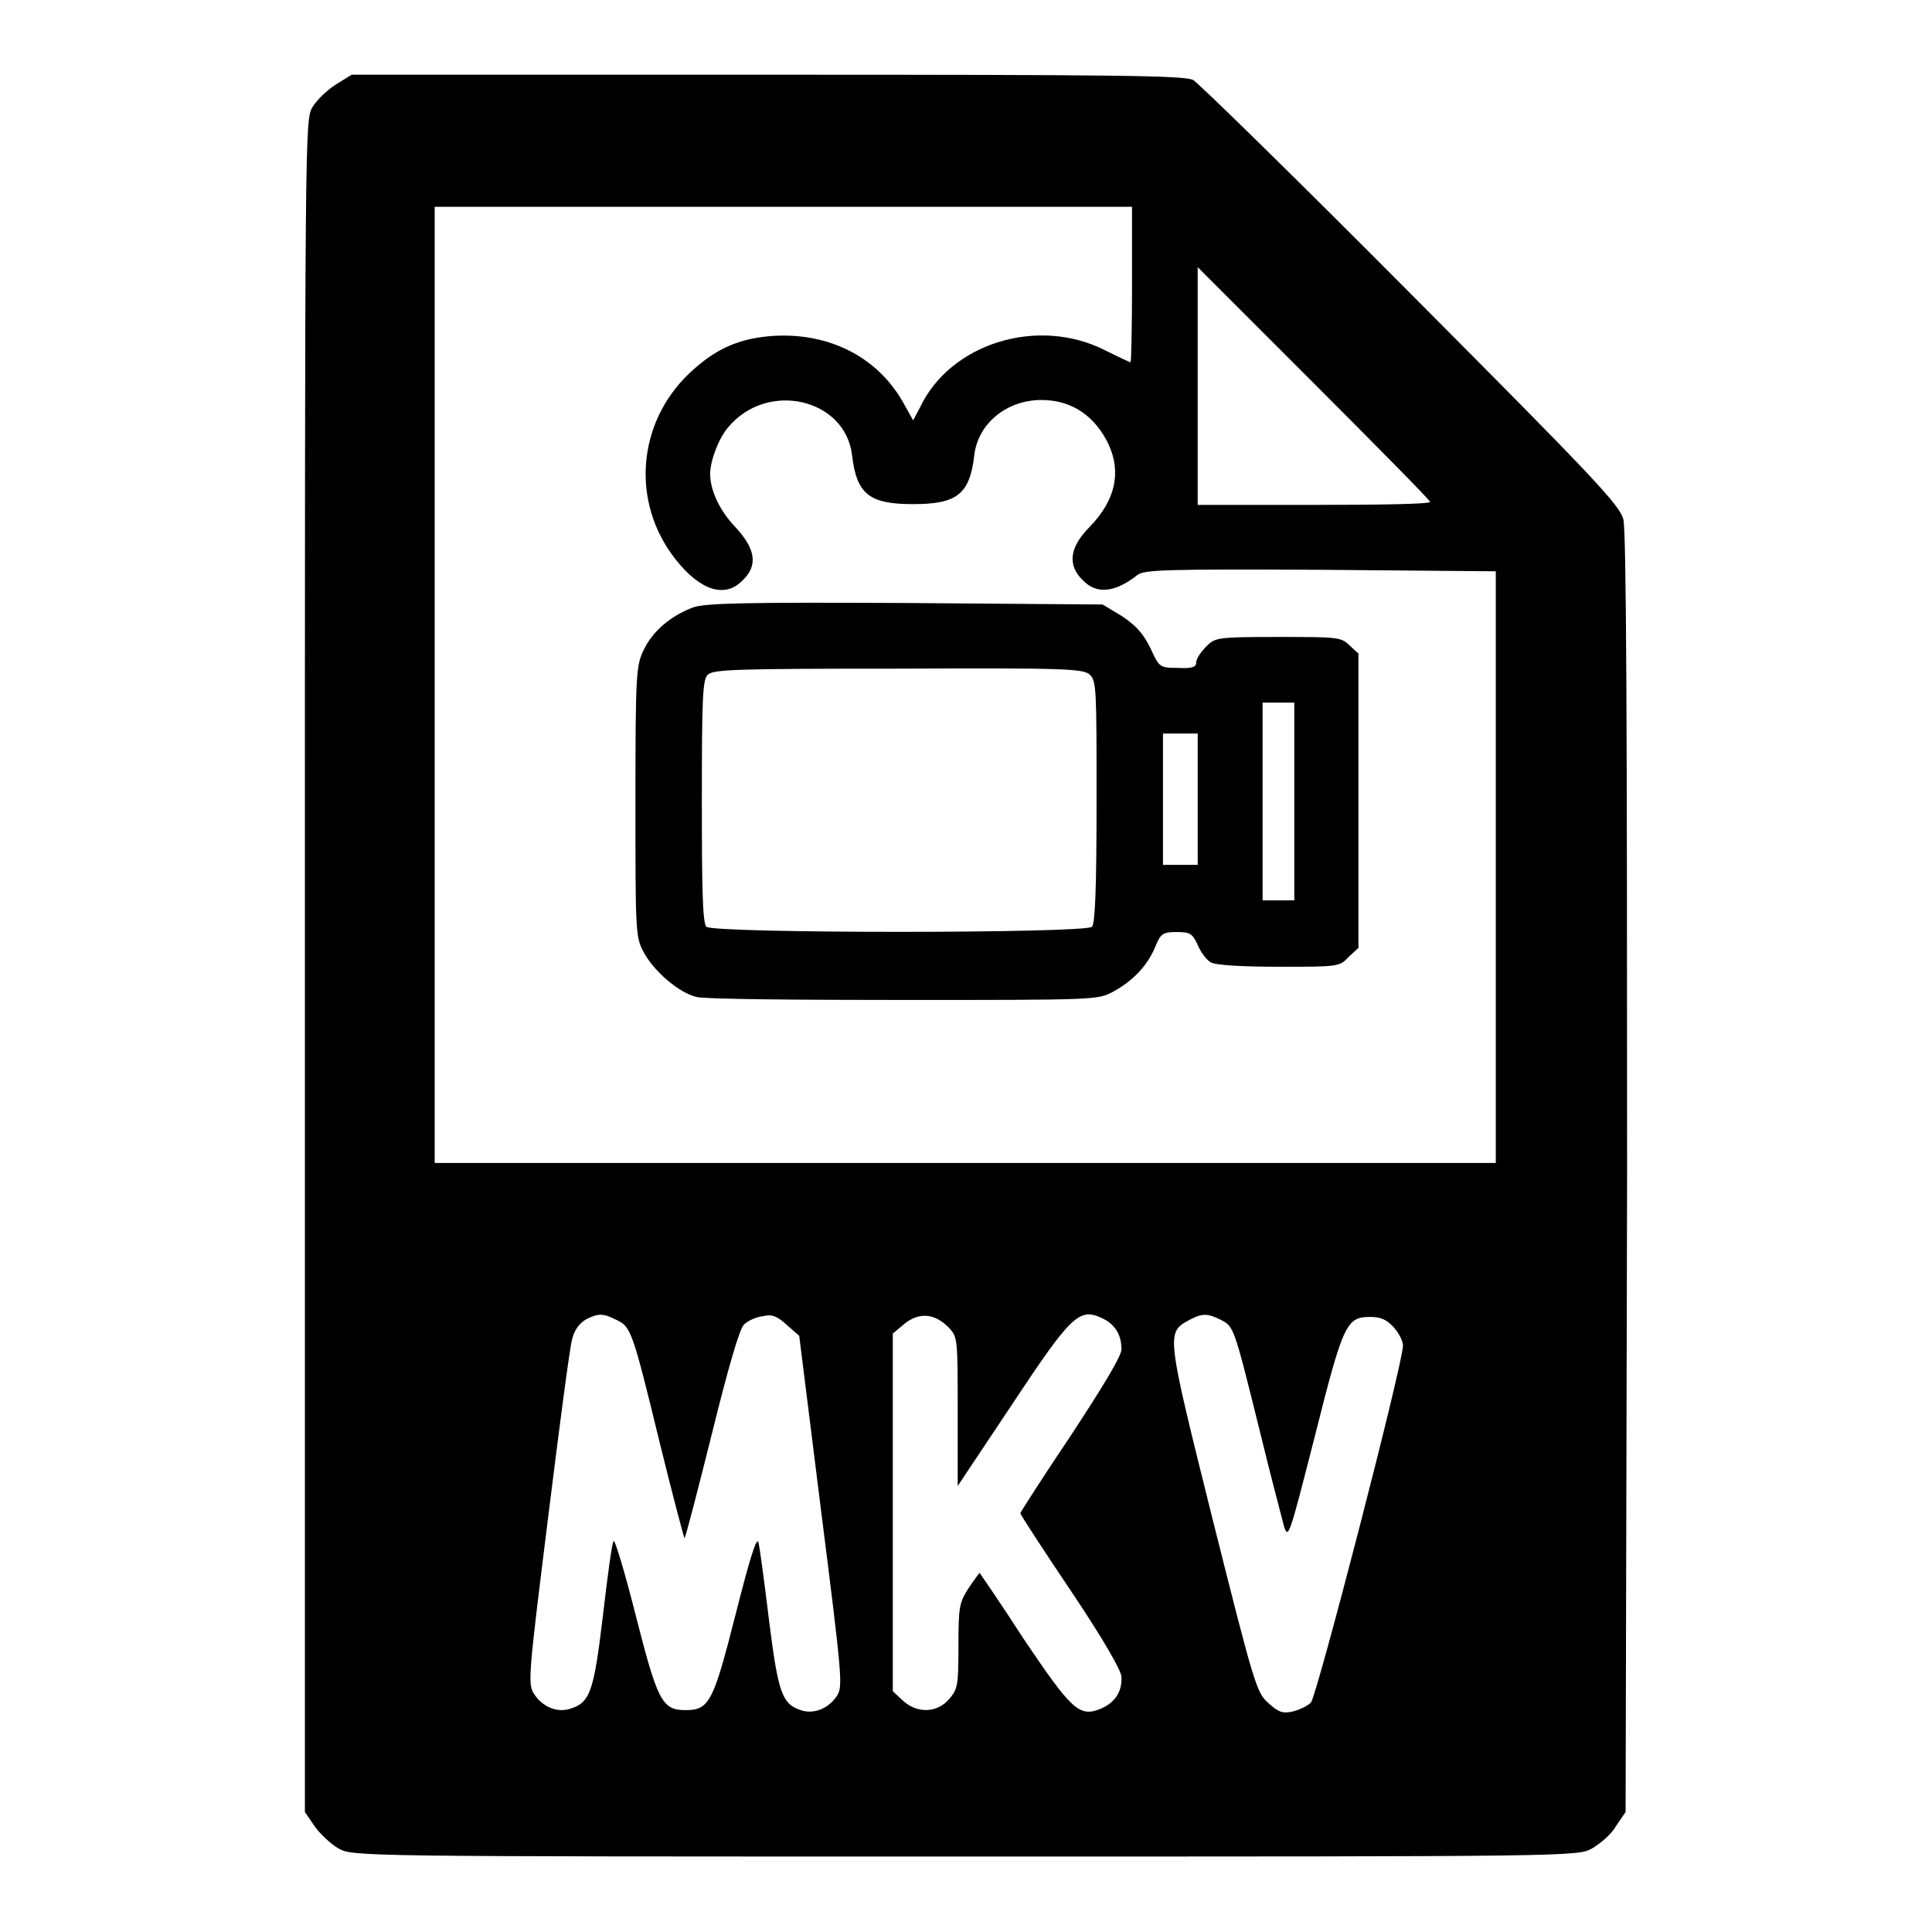
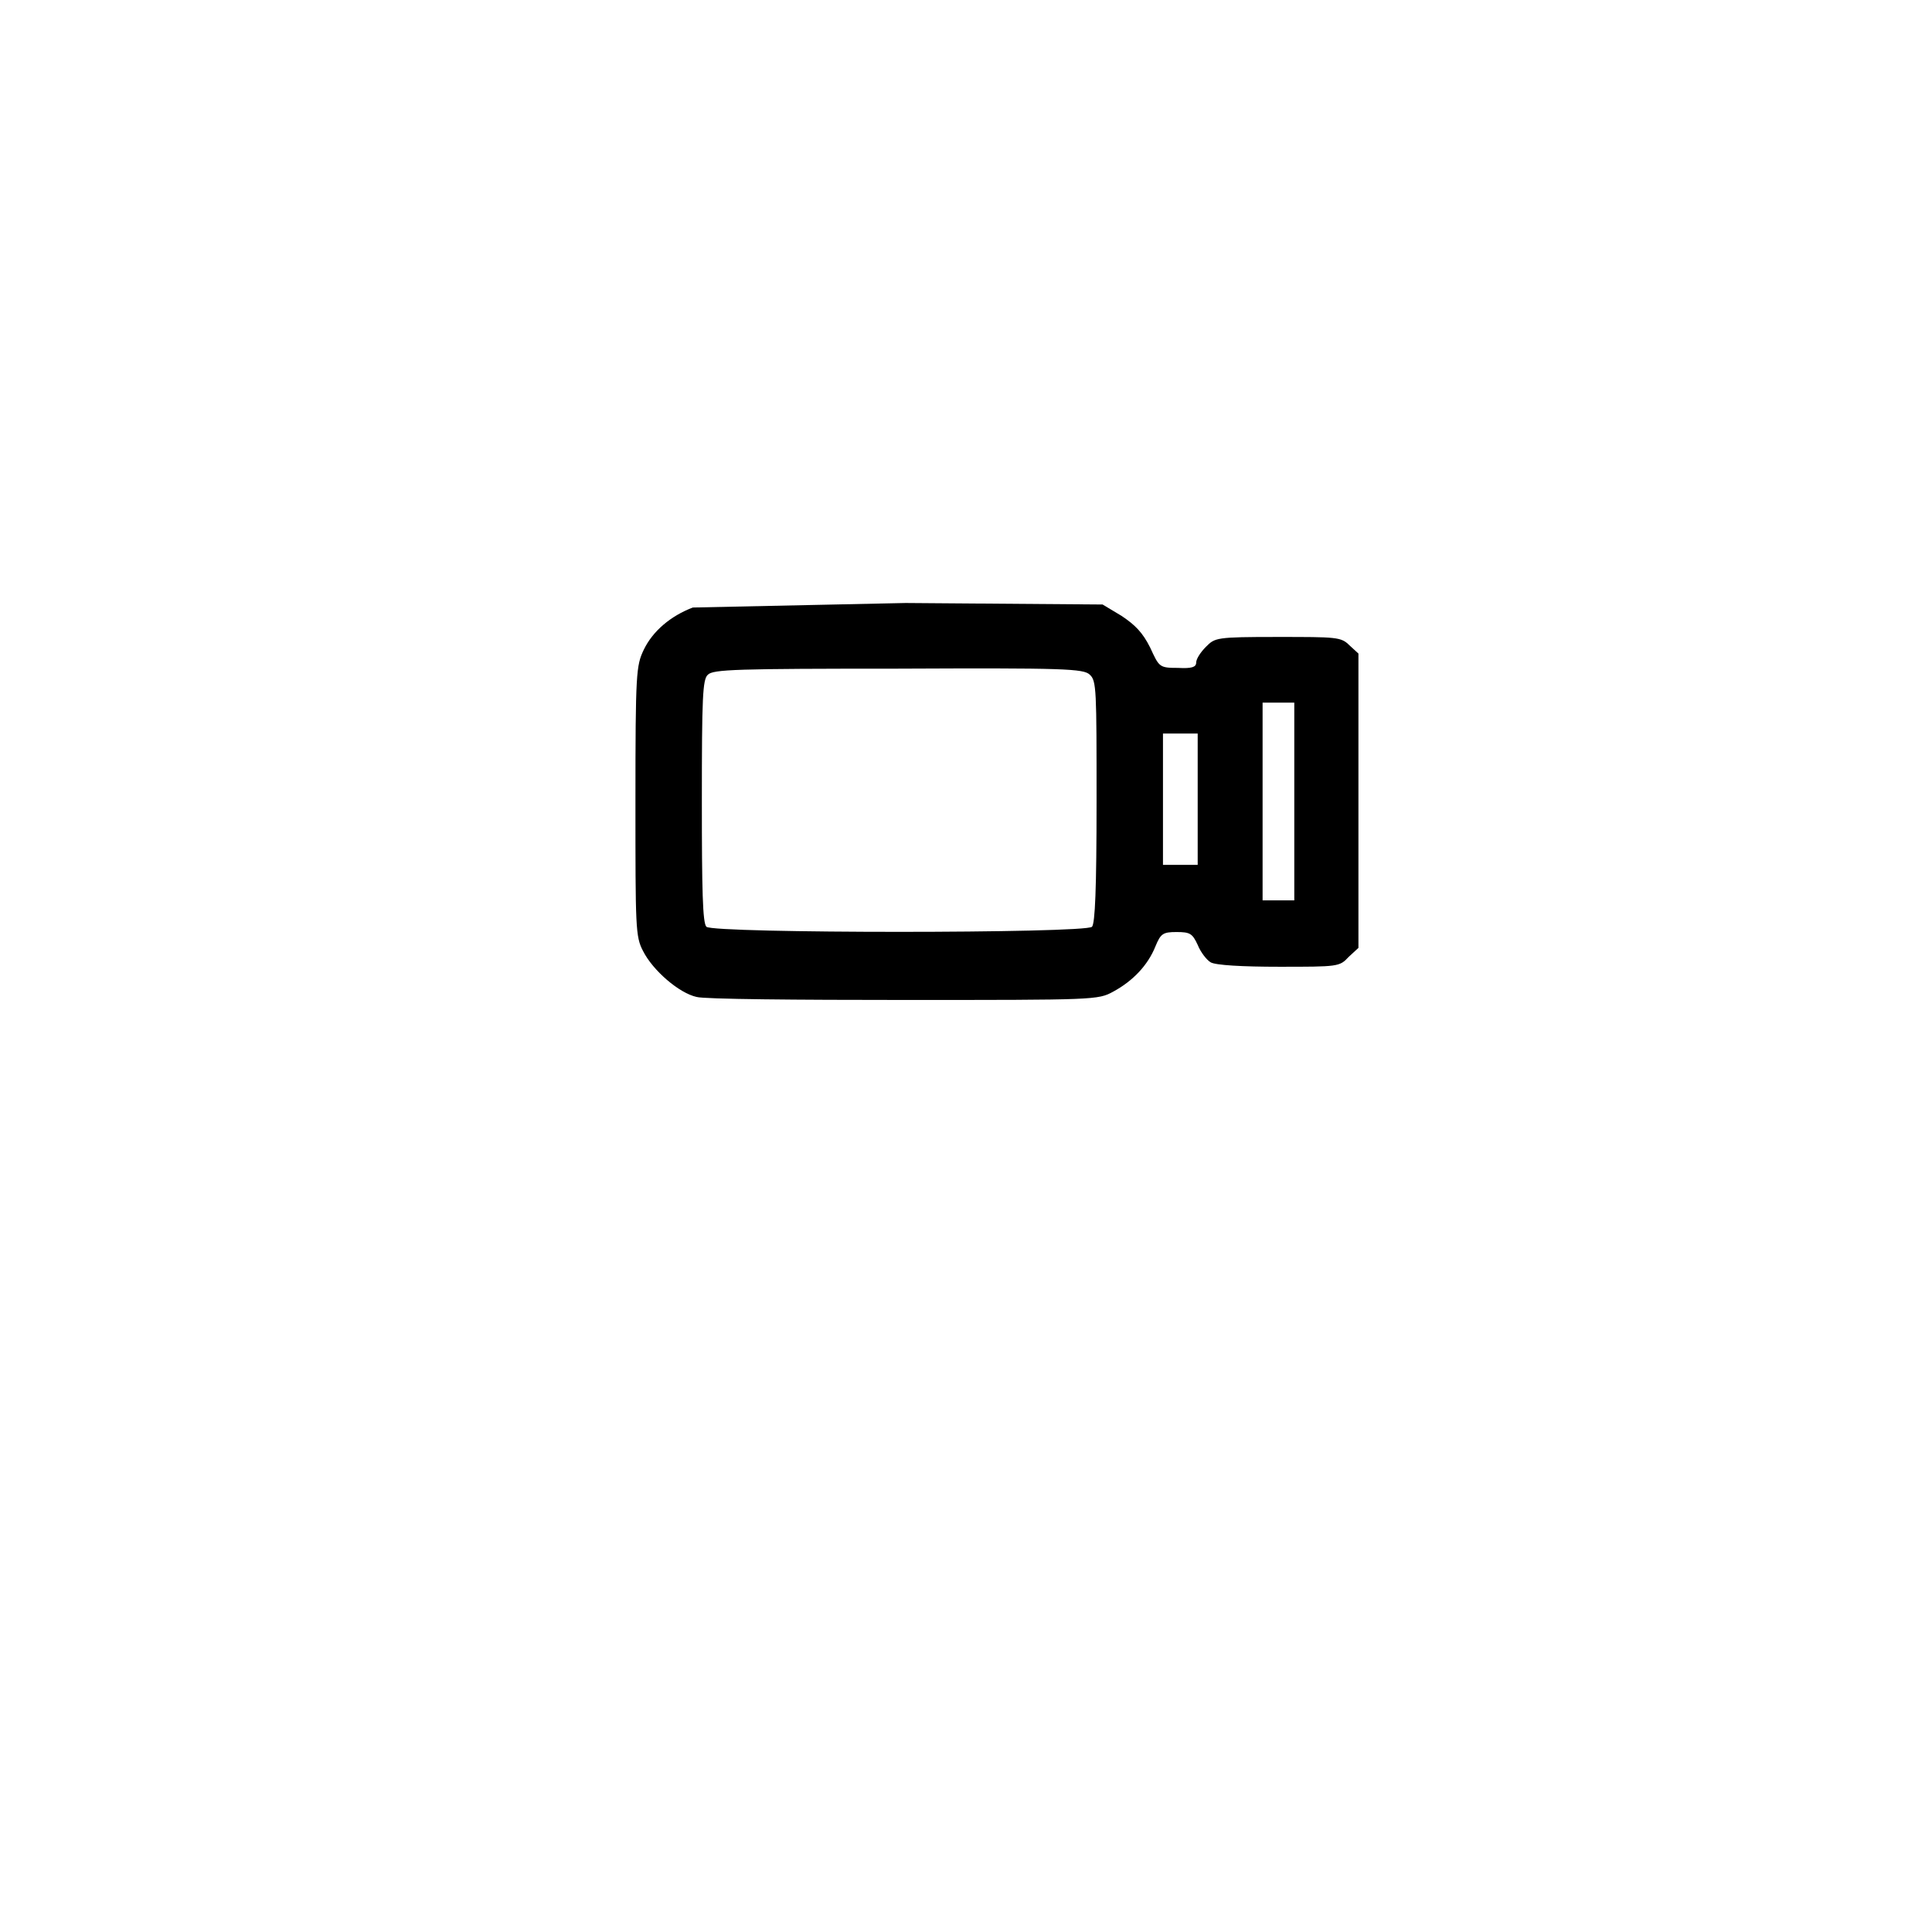
<svg xmlns="http://www.w3.org/2000/svg" version="1.1" x="0px" y="0px" viewBox="0 0 256 256" enable-background="new 0 0 256 256" xml:space="preserve">
  <g>
    <g>
      <g>
-         <path fill="#000000" d="M44.5,11.2c-1.1,0.7-2.5,2-3.1,3c-1,1.7-1,2.6-1,113.8v112.1l1.3,1.9c0.7,1,2.1,2.3,3.1,2.9c1.9,1.1,2.2,1.1,83.1,1.1c80.9,0,81.2,0,83.1-1.1c1-0.6,2.5-1.8,3.1-2.9l1.3-1.9l0.2-84.6c0-59.7-0.1-85.2-0.5-86.7c-0.5-1.9-4-5.6-28.1-29.8c-15.1-15.2-28.2-28-28.9-28.4c-1.2-0.6-9.6-0.7-56.4-0.7H46.6L44.5,11.2z M150,37.7c0,5.6-0.1,10.3-0.2,10.3c-0.1,0-1.6-0.7-3.4-1.6c-8.9-4.5-20.5-0.9-24.5,7.6l-0.9,1.7l-1.4-2.5c-3.4-5.9-9.7-9.1-17-8.7c-4.7,0.3-7.8,1.7-11.3,5c-6.9,6.6-7.7,17.1-1.8,24.6c3.3,4.2,6.6,5.2,8.9,2.8c2.1-2,1.7-4.2-1-7.1c-2.1-2.2-3.3-4.9-3.3-7c0-1.7,1.1-4.7,2.4-6.2c5.2-6.2,15.5-3.8,16.4,3.7c0.6,5.2,2.3,6.5,8.1,6.5c5.8,0,7.5-1.3,8.1-6.5c0.5-4.2,4.3-7.3,8.9-7.3c4,0,7.1,2.1,8.9,5.9c1.7,3.7,0.9,7.4-2.5,10.9c-2.7,2.7-3,5.1-0.9,7.1c1.8,1.9,4.3,1.6,7.2-0.7c0.9-0.7,3.4-0.8,24.3-0.7l23.2,0.2v39.2v39.2h-70.3H57.6V90.8V27.4h46.2H150L150,37.7L150,37.7z M189.5,66.5c0,0.3-6.9,0.4-15.4,0.4h-15.4V51.2V35.4l15.4,15.4C182.6,59.3,189.5,66.3,189.5,66.5z M81.7,174.9c1.9,0.9,2.1,1.4,5.7,16.2c1.7,6.9,3.2,12.6,3.3,12.7c0.1,0.1,1.7-6.1,3.6-13.7c2.2-8.9,3.7-14.1,4.3-14.6c0.5-0.5,1.6-1,2.5-1.1c1.2-0.3,1.9,0,3.2,1.2l1.6,1.4l2.9,23.2c2.8,22.1,2.9,23.3,2.1,24.5c-1.1,1.7-3.1,2.5-4.8,1.9c-2.5-0.8-3-2.4-4.2-11.9c-0.6-4.9-1.2-9.5-1.4-10.3c-0.2-0.9-1.1,1.9-3,9.4c-3,11.8-3.5,12.8-6.7,12.8c-3.1,0-3.7-1.3-6.6-12.7c-1.4-5.5-2.7-9.9-2.9-9.7c-0.2,0.2-0.8,4.6-1.4,9.8c-1.2,10.1-1.7,11.6-4.3,12.4c-1.7,0.6-3.7-0.2-4.8-1.9c-0.9-1.3-0.8-2.3,1.8-23.2c1.5-12.1,2.9-22.8,3.2-23.8c0.3-1.3,1-2.2,1.9-2.7C79.3,174,79.9,174,81.7,174.9z M125.8,176c1.1,1.2,1.1,1.6,1.1,11.1v9.8l7.2-10.8c7.8-11.8,8.9-12.8,11.8-11.5c1.8,0.8,2.7,2.2,2.7,4.2c0,0.9-2.5,5-6.7,11.4c-3.7,5.5-6.7,10.2-6.7,10.3c0,0.2,3,4.8,6.7,10.3c4.3,6.4,6.7,10.6,6.7,11.4c0.1,2-0.9,3.4-2.7,4.2c-2.9,1.2-3.9,0.2-10.3-9.3c-3.1-4.8-5.8-8.7-5.8-8.7c0,0-0.7,0.9-1.5,2.1c-1.2,1.9-1.3,2.5-1.3,7.6c0,5.2-0.1,5.7-1.2,7c-1.6,1.9-4.3,2-6.2,0.2l-1.3-1.2v-23.7v-23.7l1.2-1C121.6,173.8,123.8,173.9,125.8,176z M161.8,174.9c1.7,0.9,1.7,0.9,5.1,14.6c1.4,5.8,2.9,11.4,3.2,12.6c0.6,2,0.7,1.6,4.1-11.7c3.8-15.1,4.2-15.9,7.4-15.9c1.4,0,2.2,0.4,3.1,1.4c0.7,0.8,1.2,1.8,1.2,2.4c0,2.4-11.4,46.4-12.2,47.3c-0.5,0.5-1.6,1-2.5,1.2c-1.3,0.3-1.9,0-3.2-1.2c-1.5-1.3-1.9-2.7-7.3-24.2c-6.2-24.9-6.2-24.8-3.1-26.5C159.3,174,160,174,161.8,174.9z" />
-         <path fill="#000000" d="M91.8,80.5c-2.9,1.1-5.3,3.1-6.5,5.6c-1,2.1-1.1,3-1.1,20.1c0,16.7,0,17.9,1,19.8c1.3,2.6,4.8,5.6,7.1,6.1c1,0.3,13.4,0.4,27.5,0.4c25.3,0,25.7,0,27.7-1.1c2.6-1.4,4.6-3.5,5.6-6c0.7-1.7,1-1.9,2.8-1.9s2.1,0.2,2.8,1.7c0.4,1,1.2,2,1.7,2.3c0.6,0.4,4.3,0.6,9.1,0.6c7.8,0,8,0,9.2-1.3l1.3-1.2V106V86.6l-1.2-1.1c-1.1-1.1-1.7-1.1-9.5-1.1c-8.2,0-8.3,0.1-9.5,1.3c-0.7,0.7-1.3,1.6-1.3,2.1c0,0.6-0.6,0.8-2.4,0.7c-2.5,0-2.5-0.1-3.7-2.7c-1-2-2-3-3.8-4.2l-2.5-1.5L120,79.9C99,79.8,93.4,79.9,91.8,80.5z M144.4,89.4c0.9,0.8,0.9,2,0.9,16.8c0,11.7-0.2,16.1-0.6,16.6c-0.9,0.9-50.2,0.9-51.1,0c-0.5-0.5-0.6-4.9-0.6-16.6c0-13.9,0.1-16.2,0.8-16.8c0.7-0.7,3.7-0.8,25.2-0.8C141,88.5,143.6,88.6,144.4,89.4z M171.5,106.2v13.1h-2.1h-2.1v-13.1V93.1h2.1h2.1V106.2L171.5,106.2z M158.7,105.9v8.7h-2.3h-2.3v-8.7v-8.7h2.3h2.3V105.9z" />
+         <path fill="#000000" d="M91.8,80.5c-2.9,1.1-5.3,3.1-6.5,5.6c-1,2.1-1.1,3-1.1,20.1c0,16.7,0,17.9,1,19.8c1.3,2.6,4.8,5.6,7.1,6.1c1,0.3,13.4,0.4,27.5,0.4c25.3,0,25.7,0,27.7-1.1c2.6-1.4,4.6-3.5,5.6-6c0.7-1.7,1-1.9,2.8-1.9s2.1,0.2,2.8,1.7c0.4,1,1.2,2,1.7,2.3c0.6,0.4,4.3,0.6,9.1,0.6c7.8,0,8,0,9.2-1.3l1.3-1.2V106V86.6l-1.2-1.1c-1.1-1.1-1.7-1.1-9.5-1.1c-8.2,0-8.3,0.1-9.5,1.3c-0.7,0.7-1.3,1.6-1.3,2.1c0,0.6-0.6,0.8-2.4,0.7c-2.5,0-2.5-0.1-3.7-2.7c-1-2-2-3-3.8-4.2l-2.5-1.5L120,79.9z M144.4,89.4c0.9,0.8,0.9,2,0.9,16.8c0,11.7-0.2,16.1-0.6,16.6c-0.9,0.9-50.2,0.9-51.1,0c-0.5-0.5-0.6-4.9-0.6-16.6c0-13.9,0.1-16.2,0.8-16.8c0.7-0.7,3.7-0.8,25.2-0.8C141,88.5,143.6,88.6,144.4,89.4z M171.5,106.2v13.1h-2.1h-2.1v-13.1V93.1h2.1h2.1V106.2L171.5,106.2z M158.7,105.9v8.7h-2.3h-2.3v-8.7v-8.7h2.3h2.3V105.9z" />
      </g>
    </g>
  </g>
</svg>